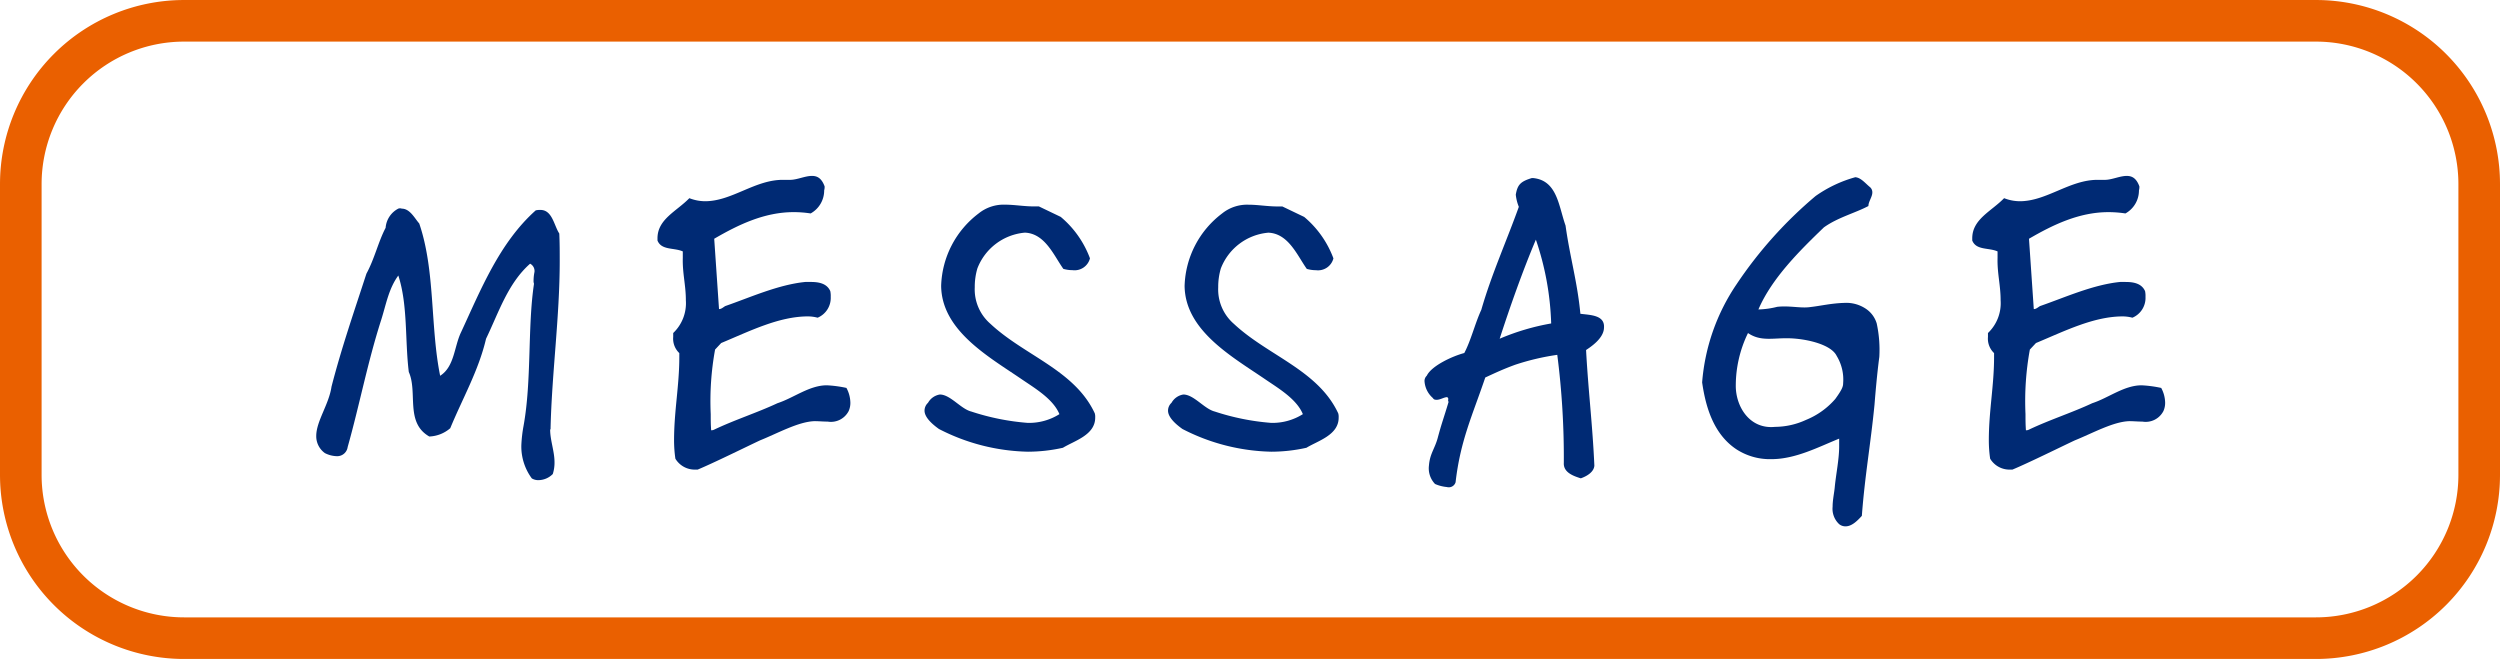
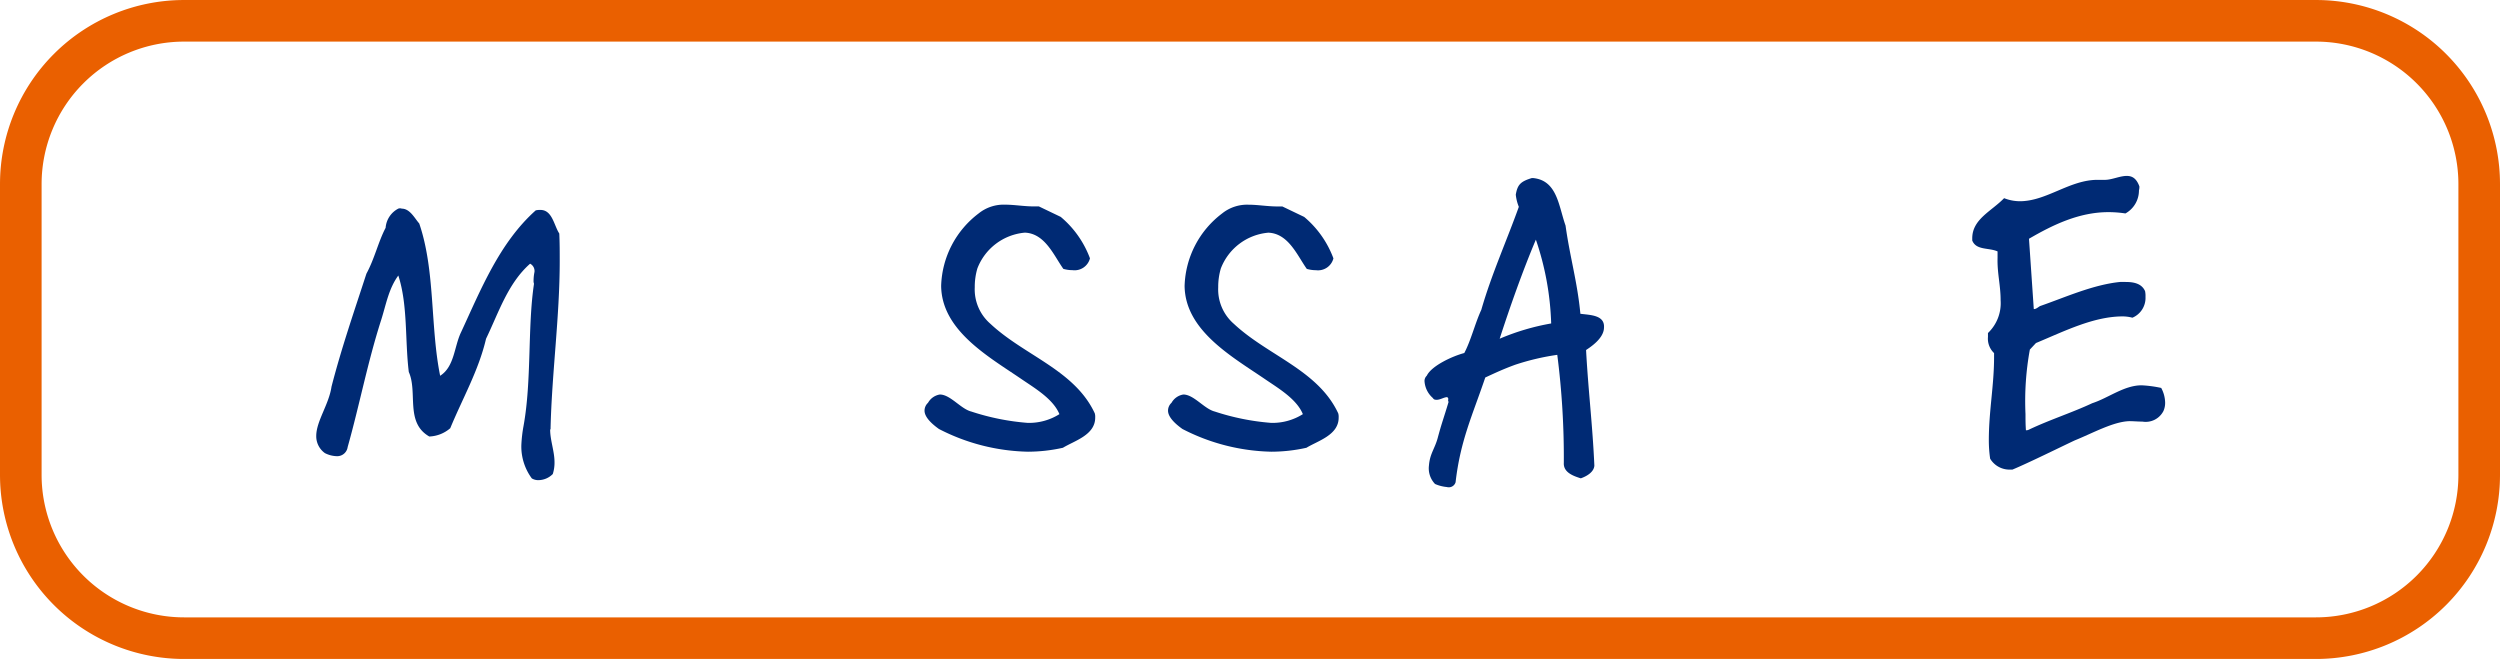
<svg xmlns="http://www.w3.org/2000/svg" width="275.006" height="72.487" viewBox="0 0 275.006 72.487">
  <defs>
    <clipPath id="clip-path">
      <rect id="長方形_669" data-name="長方形 669" width="203.381" height="38.547" transform="translate(0 0)" fill="none" />
    </clipPath>
  </defs>
  <g id="グループ_8690" data-name="グループ 8690" transform="translate(-296.212 -12888.649)">
    <g id="グループ_6404" data-name="グループ 6404" transform="translate(298.5 12890.938)">
      <path id="長方形_522" data-name="長方形 522" d="M17.966,0h234.5A17.966,17.966,0,0,1,270.43,17.966v31.98a17.965,17.965,0,0,1-17.965,17.965H17.966A17.966,17.966,0,0,1,0,49.945V17.966A17.966,17.966,0,0,1,17.966,0Z" fill="none" stroke="#ea6000" stroke-miterlimit="10" stroke-width="4.576" />
    </g>
    <g id="グループ_6444" data-name="グループ 6444" transform="translate(331 12908)">
      <g id="グループ_6443" data-name="グループ 6443" clip-path="url(#clip-path)">
        <path id="パス_10035" data-name="パス 10035" d="M25.778,27.794c0,.048,0,.1-.048.1,0,1.2.48,2.4.48,3.6a4.035,4.035,0,0,1-.192,1.3,2.258,2.258,0,0,1-1.585.673,1.363,1.363,0,0,1-.719-.192,5.9,5.9,0,0,1-1.153-3.649,15.1,15.1,0,0,1,.24-2.112c.913-5.04.432-10.849,1.153-15.65a.928.928,0,0,1-.048-.383,4.835,4.835,0,0,1,.1-.912.907.907,0,0,0-.481-.913c-2.448,2.161-3.456,5.377-4.847,8.257-.817,3.5-2.593,6.576-3.937,9.841a3.75,3.75,0,0,1-2.305.912c-2.687-1.536-1.248-4.848-2.256-7.1-.431-3.505-.095-7.345-1.152-10.61-1.056,1.441-1.344,3.169-1.872,4.849-1.488,4.608-2.4,9.409-3.7,14.018a1.16,1.16,0,0,1-1.2,1.007,3.038,3.038,0,0,1-1.3-.336A2.269,2.269,0,0,1,0,28.61c0-1.631,1.391-3.456,1.679-5.424,1.1-4.273,2.5-8.305,3.841-12.433.912-1.681,1.3-3.505,2.112-5.041A2.592,2.592,0,0,1,9.024,3.6a.526.526,0,0,1,.384,0c.912,0,1.44,1.1,1.921,1.632,1.775,5.185,1.2,11.33,2.3,16.753,1.584-1.007,1.537-3.215,2.305-4.8,2.16-4.657,4.224-9.841,8.208-13.394a1.976,1.976,0,0,1,.529-.048c1.3,0,1.488,1.729,2.064,2.592.048,1.009.048,2.017.048,3.024,0,6.145-.864,12.289-1.008,18.434" fill="#002a74" />
-         <path id="パス_10036" data-name="パス 10036" d="M58.754,24.914a2.162,2.162,0,0,1-.191.96,2.193,2.193,0,0,1-2.305,1.152c-.48,0-.96-.048-1.44-.048-1.776.048-4.081,1.344-6,2.112-1.631.768-5.136,2.5-6.864,3.217h-.288a2.483,2.483,0,0,1-2.16-1.2,14.218,14.218,0,0,1-.145-2.016c0-3.264.577-6,.577-9.168v-.433a2.182,2.182,0,0,1-.672-1.776v-.432a4.53,4.53,0,0,0,1.392-3.6c0-1.68-.384-2.976-.337-4.657V8.305c-.96-.433-2.351-.1-2.784-1.2v-.24c0-2.112,2.113-2.976,3.505-4.416a4.8,4.8,0,0,0,1.728.336c2.976,0,5.52-2.4,8.641-2.352h.72C52.9.432,53.762,0,54.53,0c.577,0,1.056.24,1.392,1.151a1.335,1.335,0,0,1-.048.433,2.889,2.889,0,0,1-1.488,2.544,12.294,12.294,0,0,0-1.872-.144c-3.216,0-6.1,1.392-8.737,2.928l.528,7.729c.24.048.576-.289.72-.336,2.64-.912,5.809-2.352,8.785-2.64h.576c.864,0,1.776.144,2.16,1.008a2.536,2.536,0,0,1,.048.624,2.364,2.364,0,0,1-1.44,2.3,4.274,4.274,0,0,0-1.056-.144c-3.216,0-6.433,1.632-9.553,2.929l-.672.719a31.608,31.608,0,0,0-.48,7.1c0,.576,0,1.152.048,1.776a.615.615,0,0,0,.289-.048c2.3-1.1,4.752-1.872,7.007-2.928,1.777-.576,3.505-1.968,5.425-1.968a12.985,12.985,0,0,1,2.16.288,3.534,3.534,0,0,1,.432,1.584" fill="#002a74" />
        <path id="パス_10037" data-name="パス 10037" d="M82.13,29.906a17.772,17.772,0,0,1-3.84.432,22.274,22.274,0,0,1-9.793-2.5c-.672-.48-1.584-1.249-1.584-2.016a1.173,1.173,0,0,1,.384-.864,1.823,1.823,0,0,1,1.3-.912c1.152,0,2.305,1.584,3.456,1.872a26.268,26.268,0,0,0,6.192,1.248,6.254,6.254,0,0,0,3.505-.96c-.672-1.632-2.593-2.784-4.08-3.792-3.648-2.5-8.881-5.377-8.929-10.322a10.365,10.365,0,0,1,4.128-7.968,4.381,4.381,0,0,1,2.929-.96c1.008,0,2.064.192,3.168.192h.528l2.4,1.151a10.881,10.881,0,0,1,3.217,4.561,1.748,1.748,0,0,1-1.92,1.3,3.656,3.656,0,0,1-1.009-.144c-1.056-1.488-2.016-3.888-4.224-3.984a6.169,6.169,0,0,0-5.232,3.937,7.111,7.111,0,0,0-.288,2.064,5.006,5.006,0,0,0,1.727,4.032c3.744,3.5,9.265,5.088,11.474,9.841a1.329,1.329,0,0,1,.048.432v.047c0,1.921-2.305,2.545-3.553,3.313" fill="#002a74" />
        <path id="パス_10038" data-name="パス 10038" d="M108.915,29.906a17.772,17.772,0,0,1-3.84.432,22.274,22.274,0,0,1-9.793-2.5c-.672-.48-1.584-1.249-1.584-2.016a1.173,1.173,0,0,1,.384-.864,1.823,1.823,0,0,1,1.3-.912c1.152,0,2.305,1.584,3.456,1.872a26.268,26.268,0,0,0,6.192,1.248,6.254,6.254,0,0,0,3.5-.96c-.672-1.632-2.593-2.784-4.08-3.792-3.648-2.5-8.881-5.377-8.929-10.322A10.365,10.365,0,0,1,99.65,4.128a4.381,4.381,0,0,1,2.929-.96c1.008,0,2.064.192,3.168.192h.528l2.4,1.151a10.88,10.88,0,0,1,3.217,4.561,1.748,1.748,0,0,1-1.92,1.3,3.656,3.656,0,0,1-1.009-.144c-1.056-1.488-2.016-3.888-4.224-3.984a6.169,6.169,0,0,0-5.232,3.937,7.111,7.111,0,0,0-.288,2.064,5.007,5.007,0,0,0,1.727,4.032c3.744,3.5,9.265,5.088,11.474,9.841a1.329,1.329,0,0,1,.048.432v.047c0,1.921-2.305,2.545-3.553,3.313" fill="#002a74" />
        <path id="パス_10039" data-name="パス 10039" d="M139.684,19.154c.24,4.464.719,8.3.912,12.72-.048.624-.672,1.1-1.489,1.393-.767-.24-1.92-.624-1.872-1.68a88.594,88.594,0,0,0-.719-11.905,26.6,26.6,0,0,0-4.657,1.1c-1.3.481-2.016.817-3.264,1.393-1.393,4.128-2.737,6.912-3.265,11.52a.778.778,0,0,1-.96.529,4.234,4.234,0,0,1-1.3-.336,2.481,2.481,0,0,1-.672-2.017c.1-1.3.624-1.823.96-3.023.432-1.633.672-2.209,1.2-3.985-.144-.288.1-.288-.144-.528-.384,0-.816.336-1.248.288a.363.363,0,0,1-.336-.192,2.677,2.677,0,0,1-.912-1.777.788.788,0,0,1,.24-.671c.528-1.1,2.832-2.161,4.128-2.5.721-1.343,1.2-3.312,1.873-4.751,1.1-3.841,2.784-7.585,4.128-11.33a4.866,4.866,0,0,1-.336-1.344c.192-1.056.479-1.44,1.776-1.824h.1c2.689.24,2.832,3.073,3.6,5.233.479,3.456,1.3,6.192,1.631,9.7,1.153.145,2.737.145,2.592,1.584V16.8c-.1,1.1-1.391,1.969-1.967,2.353M134.163,7.009c-1.44,3.408-2.832,7.344-3.984,10.9a25.655,25.655,0,0,1,5.665-1.679v-.049a31.374,31.374,0,0,0-1.681-9.168" fill="#002a74" />
-         <path id="パス_10040" data-name="パス 10040" d="M171.94,19.922c-.239,1.775-.432,4.032-.527,5.232-.433,4.416-1.057,7.776-1.393,12.24-.479.529-1.1,1.153-1.776,1.153a1.082,1.082,0,0,1-.72-.241,2.305,2.305,0,0,1-.72-1.92c0-.767.192-1.584.241-2.208.143-1.44.479-3.024.479-4.416V28.9c-2.256.912-4.8,2.256-7.44,2.256a6.762,6.762,0,0,1-3.889-1.1c-2.5-1.68-3.36-4.657-3.744-7.344a22.349,22.349,0,0,1,3.792-10.8,46.4,46.4,0,0,1,8.689-9.7A14.118,14.118,0,0,1,169.3.143c.624.048,1.1.672,1.632,1.105a.755.755,0,0,1,.241.576c0,.479-.432,1.008-.432,1.488-1.441.768-3.36,1.248-4.9,2.352-2.64,2.544-5.712,5.568-7.2,9.025a9.176,9.176,0,0,0,2.065-.288c1.3-.145,2.448.144,3.456.048,1.344-.145,2.4-.433,3.936-.481a3.863,3.863,0,0,1,2.256.577,2.964,2.964,0,0,1,1.3,1.68,13.694,13.694,0,0,1,.287,3.7m-4.7-.145c-.624-1.248-3.313-1.872-5.232-1.92-1.728-.048-3.121.384-4.513-.576a13.235,13.235,0,0,0-1.344,5.809c0,2.3,1.536,4.8,4.32,4.512a8.232,8.232,0,0,0,3.409-.768,8.465,8.465,0,0,0,3.216-2.3c.768-1.057.865-1.393.865-1.729a5,5,0,0,0-.721-3.024" fill="#002a74" />
        <path id="パス_10041" data-name="パス 10041" d="M203.381,24.914a2.162,2.162,0,0,1-.191.96,2.193,2.193,0,0,1-2.305,1.152c-.48,0-.96-.048-1.44-.048-1.776.048-4.081,1.344-6,2.112-1.631.768-5.136,2.5-6.864,3.217h-.288a2.483,2.483,0,0,1-2.16-1.2,14.217,14.217,0,0,1-.145-2.016c0-3.264.577-6,.577-9.168v-.433a2.182,2.182,0,0,1-.672-1.776v-.432a4.53,4.53,0,0,0,1.392-3.6c0-1.68-.384-2.976-.337-4.657V8.305c-.96-.433-2.351-.1-2.784-1.2v-.24c0-2.112,2.113-2.976,3.505-4.416a4.8,4.8,0,0,0,1.728.336c2.976,0,5.52-2.4,8.641-2.352h.72c.768,0,1.632-.432,2.4-.432.577,0,1.056.24,1.392,1.151a1.335,1.335,0,0,1-.048.433,2.889,2.889,0,0,1-1.488,2.544,12.294,12.294,0,0,0-1.872-.144c-3.216,0-6.1,1.392-8.737,2.928l.528,7.729c.24.048.576-.289.72-.336,2.64-.912,5.809-2.352,8.785-2.64h.576c.864,0,1.776.144,2.16,1.008a2.536,2.536,0,0,1,.048.624,2.364,2.364,0,0,1-1.44,2.3,4.275,4.275,0,0,0-1.056-.144c-3.216,0-6.433,1.632-9.553,2.929l-.672.719a31.608,31.608,0,0,0-.48,7.1c0,.576,0,1.152.048,1.776a.615.615,0,0,0,.289-.048c2.3-1.1,4.752-1.872,7.007-2.928,1.777-.576,3.505-1.968,5.425-1.968a12.985,12.985,0,0,1,2.16.288,3.534,3.534,0,0,1,.432,1.584" fill="#002a74" />
      </g>
    </g>
  </g>
</svg>